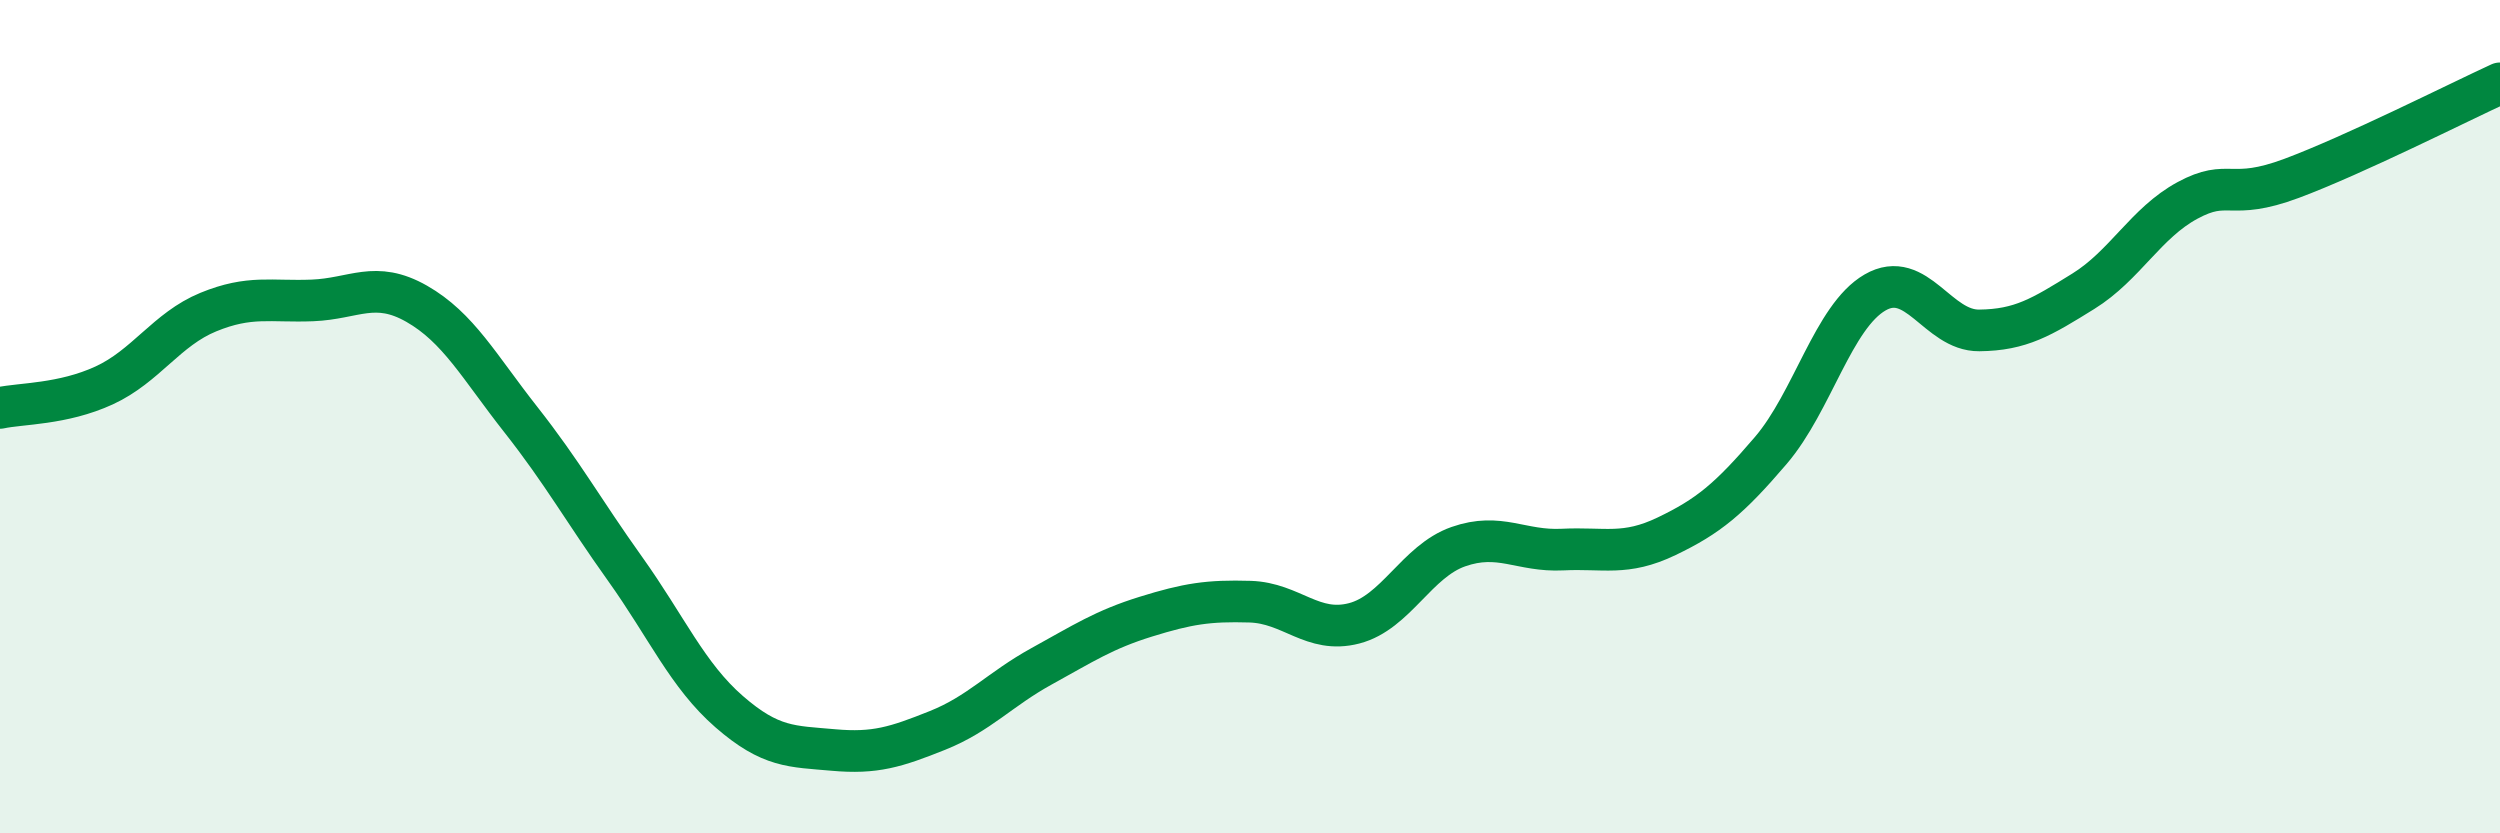
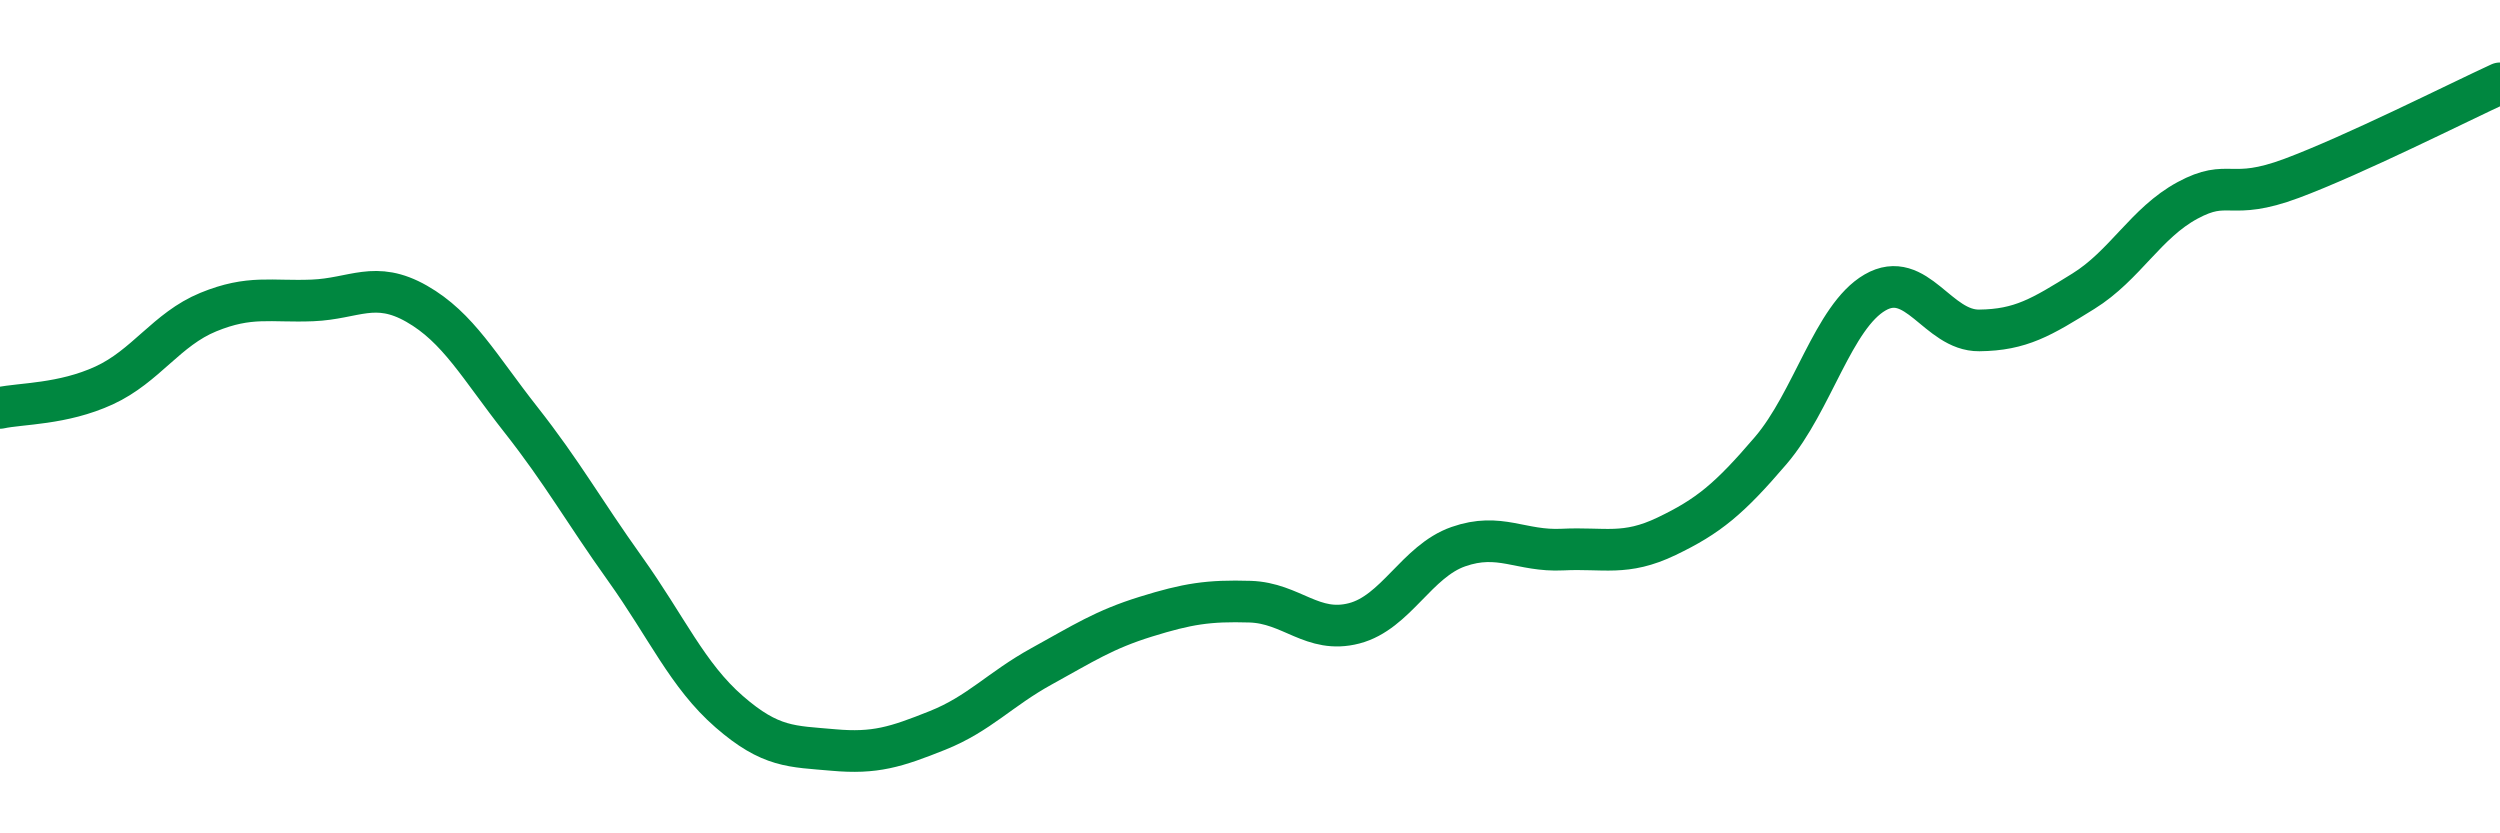
<svg xmlns="http://www.w3.org/2000/svg" width="60" height="20" viewBox="0 0 60 20">
-   <path d="M 0,9.79 C 0.5,9.68 1.5,9.71 2.5,9.25 C 3.5,8.79 4,7.9 5,7.49 C 6,7.08 6.5,7.25 7.5,7.21 C 8.5,7.17 9,6.72 10,7.29 C 11,7.86 11.5,8.8 12.5,10.07 C 13.5,11.34 14,12.25 15,13.65 C 16,15.05 16.5,16.21 17.5,17.08 C 18.5,17.95 19,17.91 20,18 C 21,18.09 21.5,17.93 22.5,17.53 C 23.5,17.13 24,16.54 25,15.99 C 26,15.44 26.5,15.11 27.5,14.8 C 28.5,14.49 29,14.41 30,14.44 C 31,14.47 31.5,15.22 32.5,14.96 C 33.5,14.7 34,13.47 35,13.12 C 36,12.77 36.5,13.24 37.5,13.19 C 38.5,13.14 39,13.35 40,12.87 C 41,12.39 41.5,11.98 42.5,10.81 C 43.5,9.64 44,7.6 45,7.02 C 46,6.44 46.5,7.94 47.5,7.93 C 48.5,7.92 49,7.61 50,6.99 C 51,6.37 51.5,5.35 52.5,4.81 C 53.5,4.27 53.5,4.84 55,4.28 C 56.5,3.72 59,2.46 60,2L60 20L0 20Z" fill="#008740" opacity="0.1" stroke-linecap="round" stroke-linejoin="round" />
  <path d="M 0,9.79 C 0.5,9.68 1.5,9.71 2.5,9.25 C 3.5,8.79 4,7.9 5,7.49 C 6,7.08 6.5,7.25 7.5,7.21 C 8.5,7.17 9,6.72 10,7.29 C 11,7.86 11.5,8.8 12.5,10.07 C 13.5,11.34 14,12.25 15,13.65 C 16,15.05 16.5,16.21 17.5,17.08 C 18.5,17.95 19,17.91 20,18 C 21,18.09 21.5,17.93 22.5,17.53 C 23.5,17.13 24,16.54 25,15.99 C 26,15.44 26.5,15.11 27.5,14.8 C 28.5,14.49 29,14.41 30,14.44 C 31,14.47 31.5,15.22 32.5,14.96 C 33.5,14.7 34,13.47 35,13.12 C 36,12.77 36.5,13.24 37.5,13.19 C 38.5,13.14 39,13.35 40,12.87 C 41,12.39 41.5,11.98 42.5,10.81 C 43.5,9.64 44,7.6 45,7.02 C 46,6.44 46.5,7.94 47.5,7.93 C 48.5,7.92 49,7.61 50,6.99 C 51,6.37 51.5,5.35 52.5,4.81 C 53.5,4.27 53.5,4.84 55,4.28 C 56.5,3.72 59,2.46 60,2" stroke="#008740" stroke-width="1" fill="none" stroke-linecap="round" stroke-linejoin="round" />
</svg>